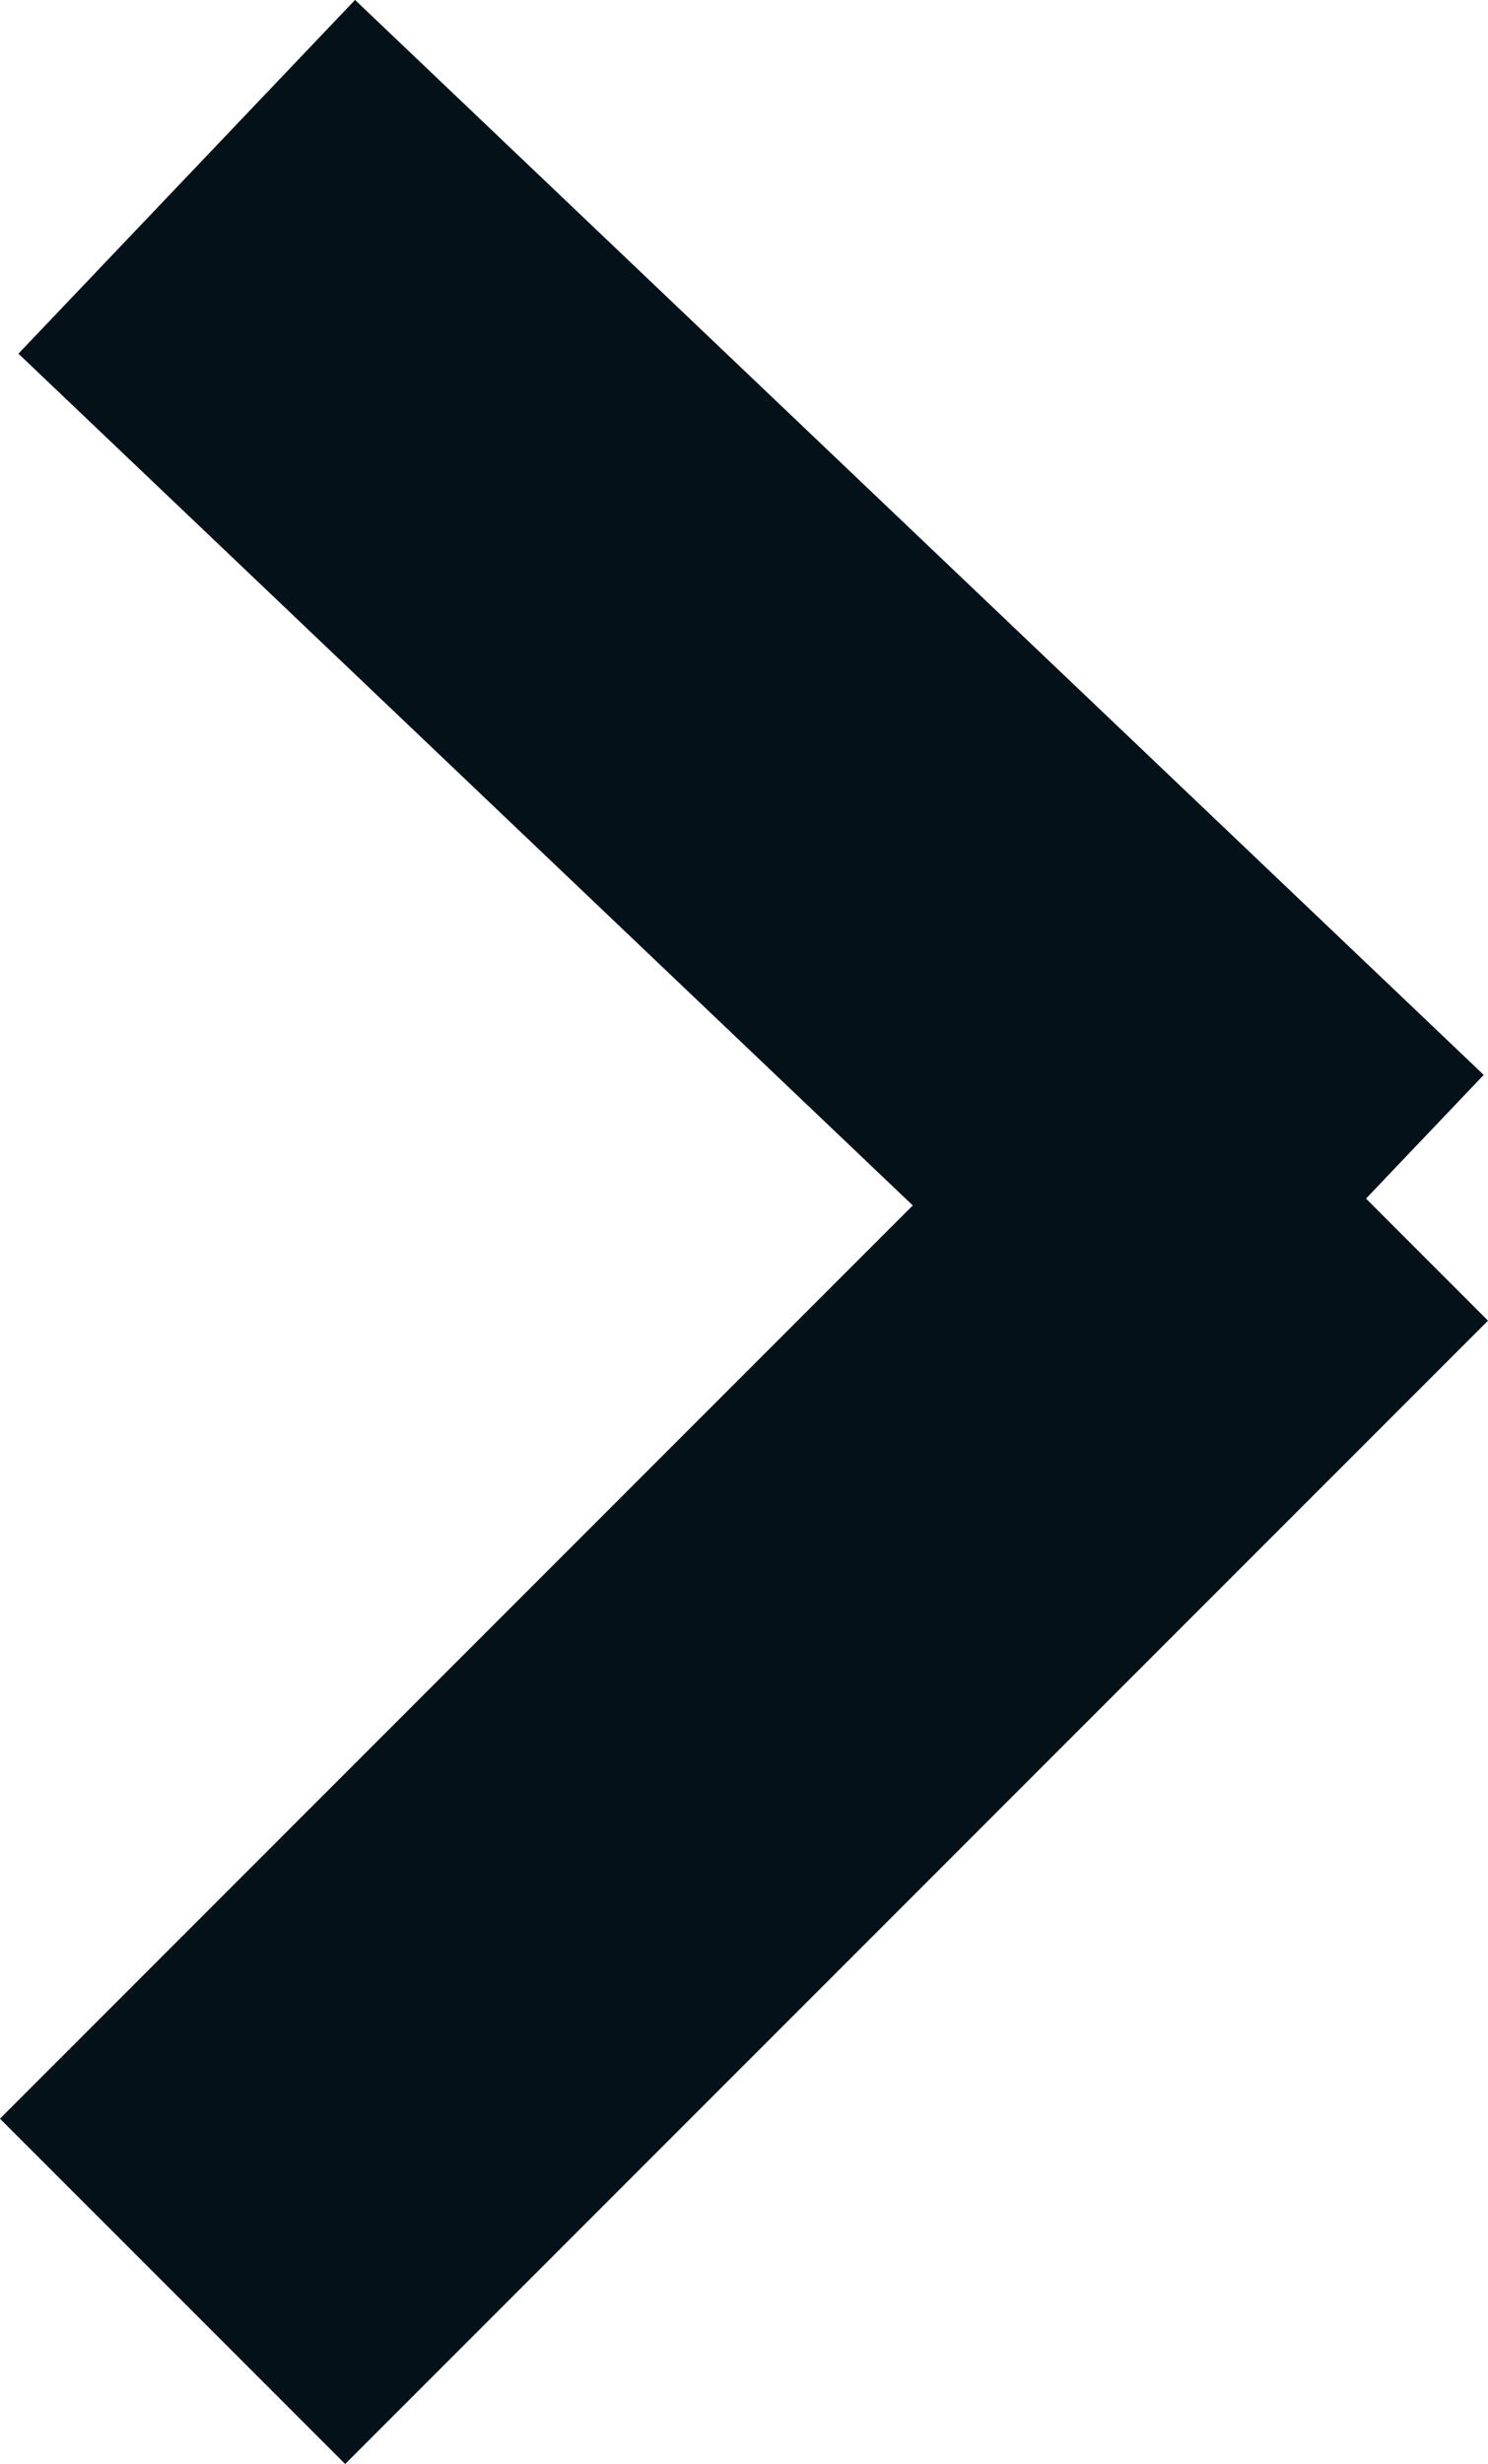
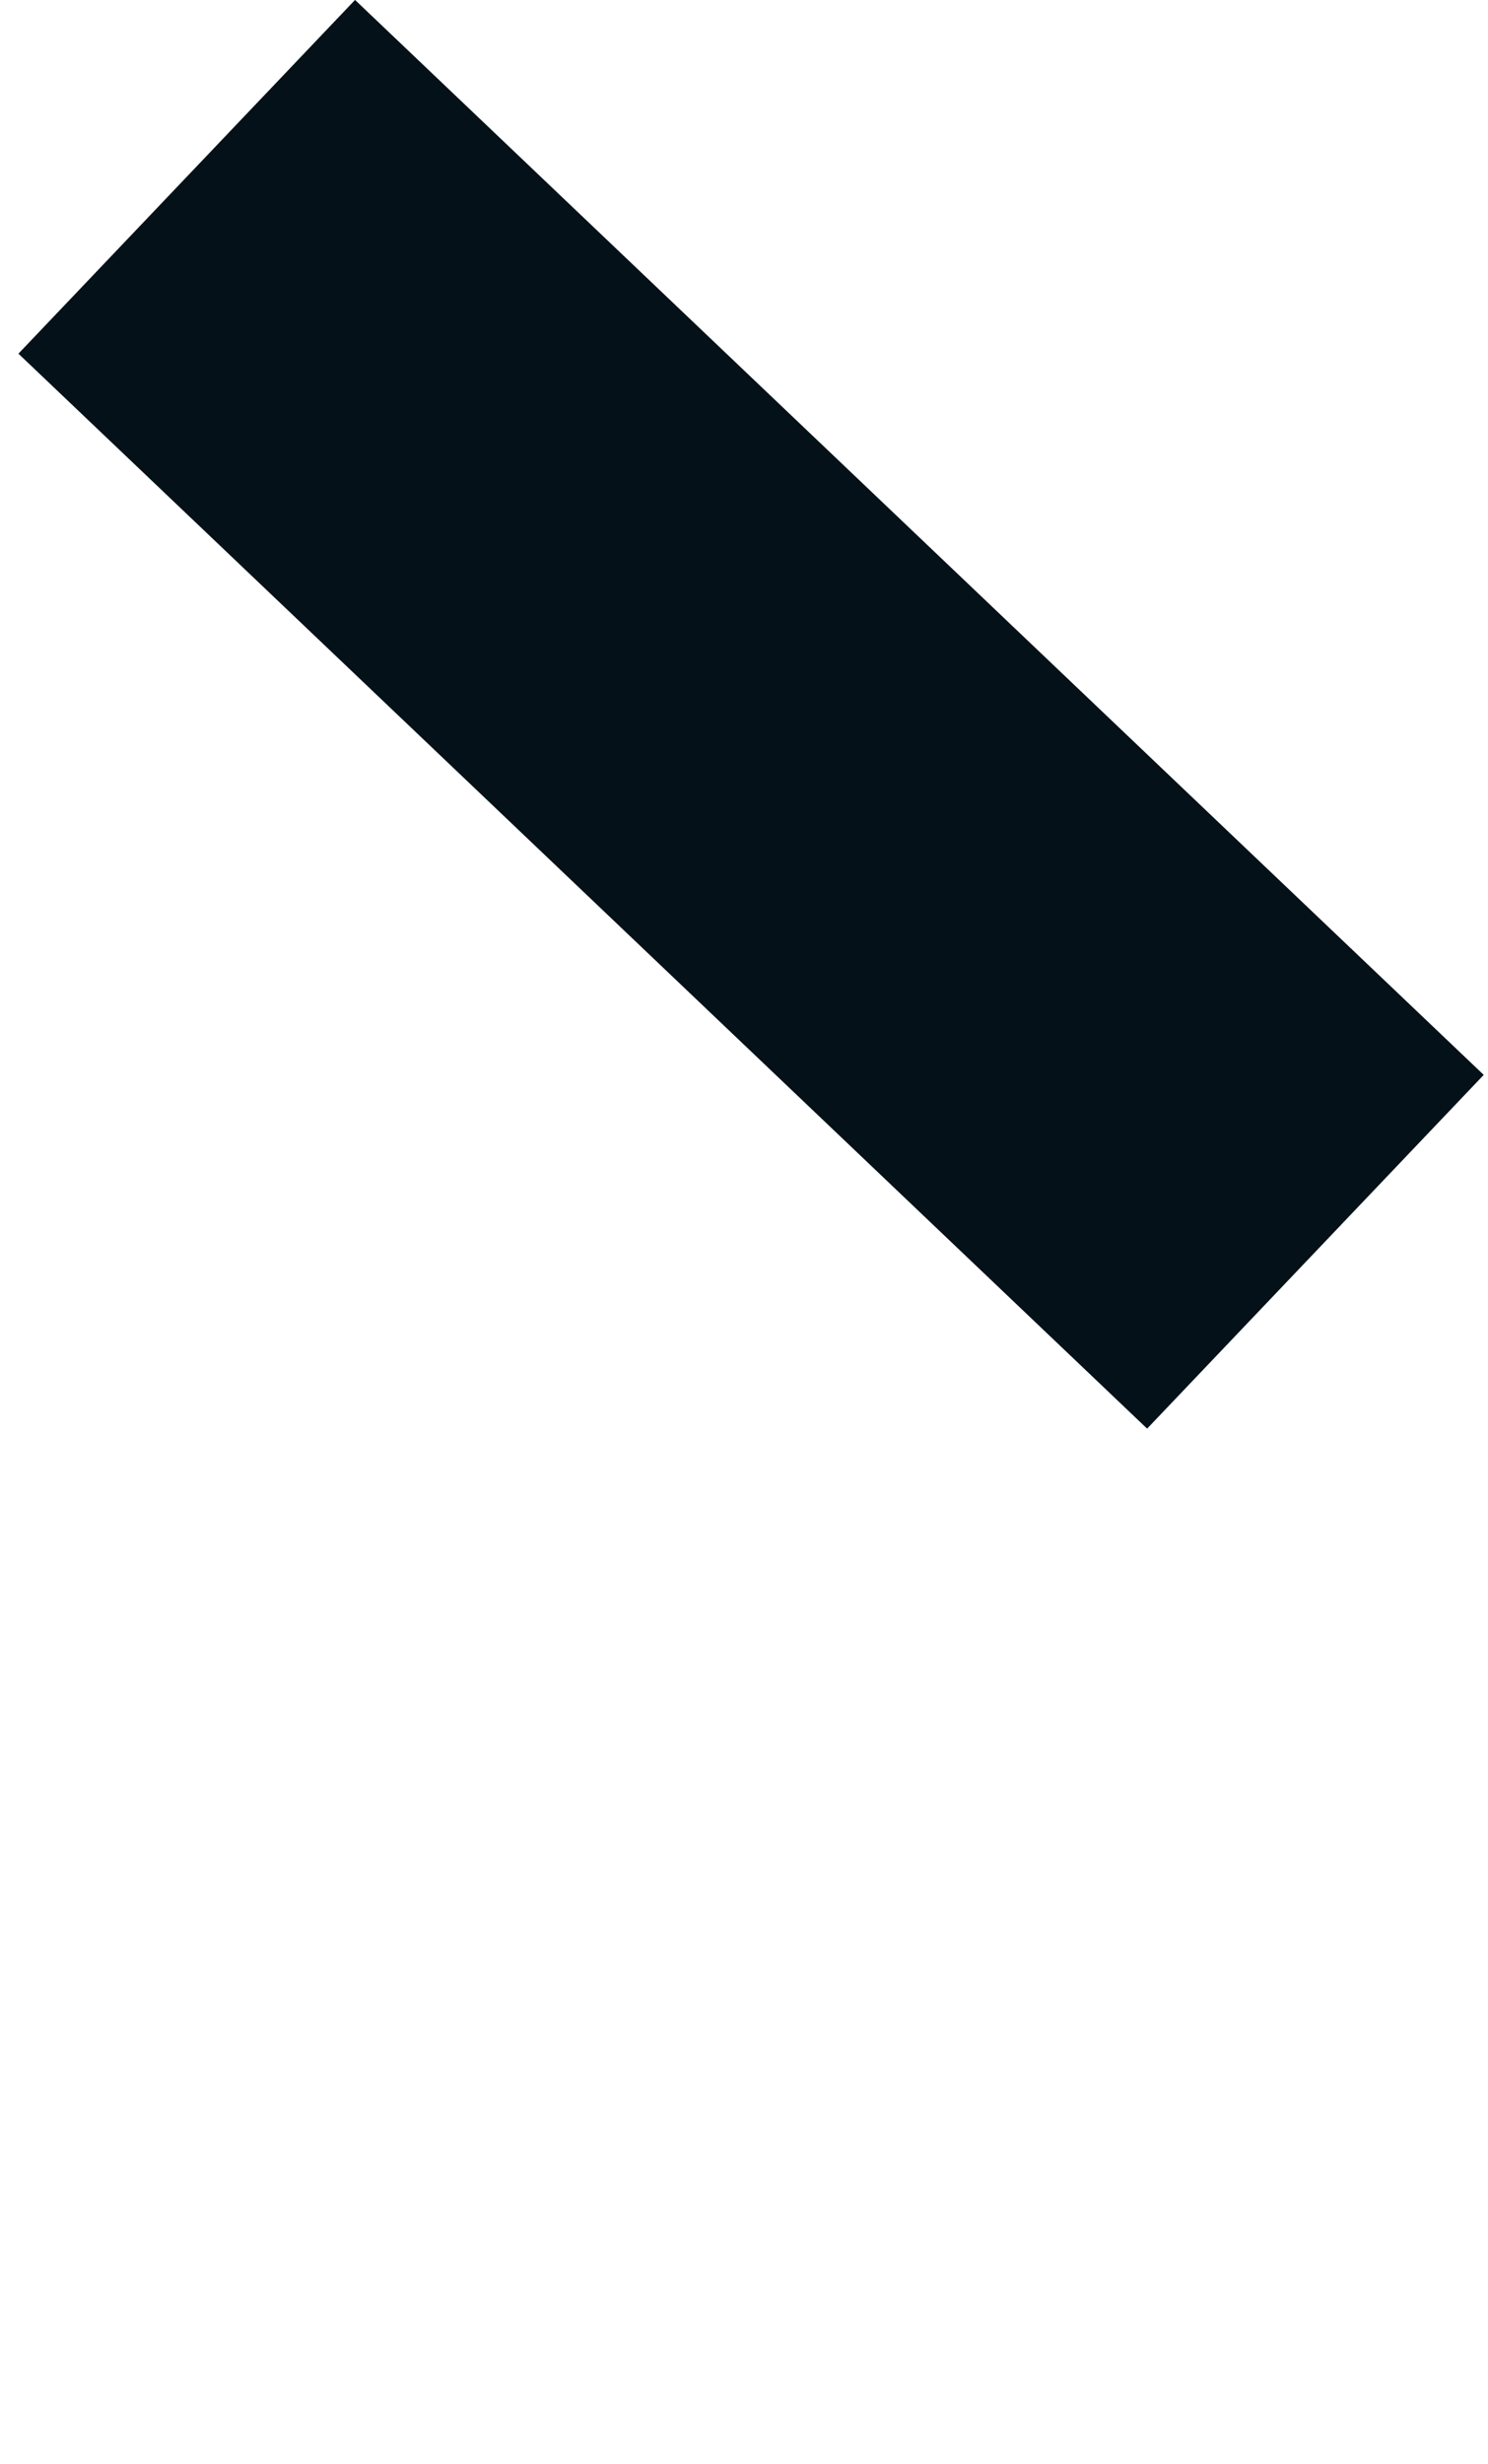
<svg xmlns="http://www.w3.org/2000/svg" width="6.096" height="10.09" viewBox="0 0 6.096 10.09">
  <g id="Group_409" data-name="Group 409" transform="translate(-363.293 -325.529)">
-     <line id="Line_231" data-name="Line 231" x2="4.682" y2="4.682" transform="translate(368.682 330.23) rotate(90)" fill="none" stroke="#041118" stroke-width="2" />
    <line id="Line_232" data-name="Line 232" y1="4.624" x2="4.402" transform="translate(368.682 326.253) rotate(90)" fill="none" stroke="#041118" stroke-width="2" />
  </g>
</svg>